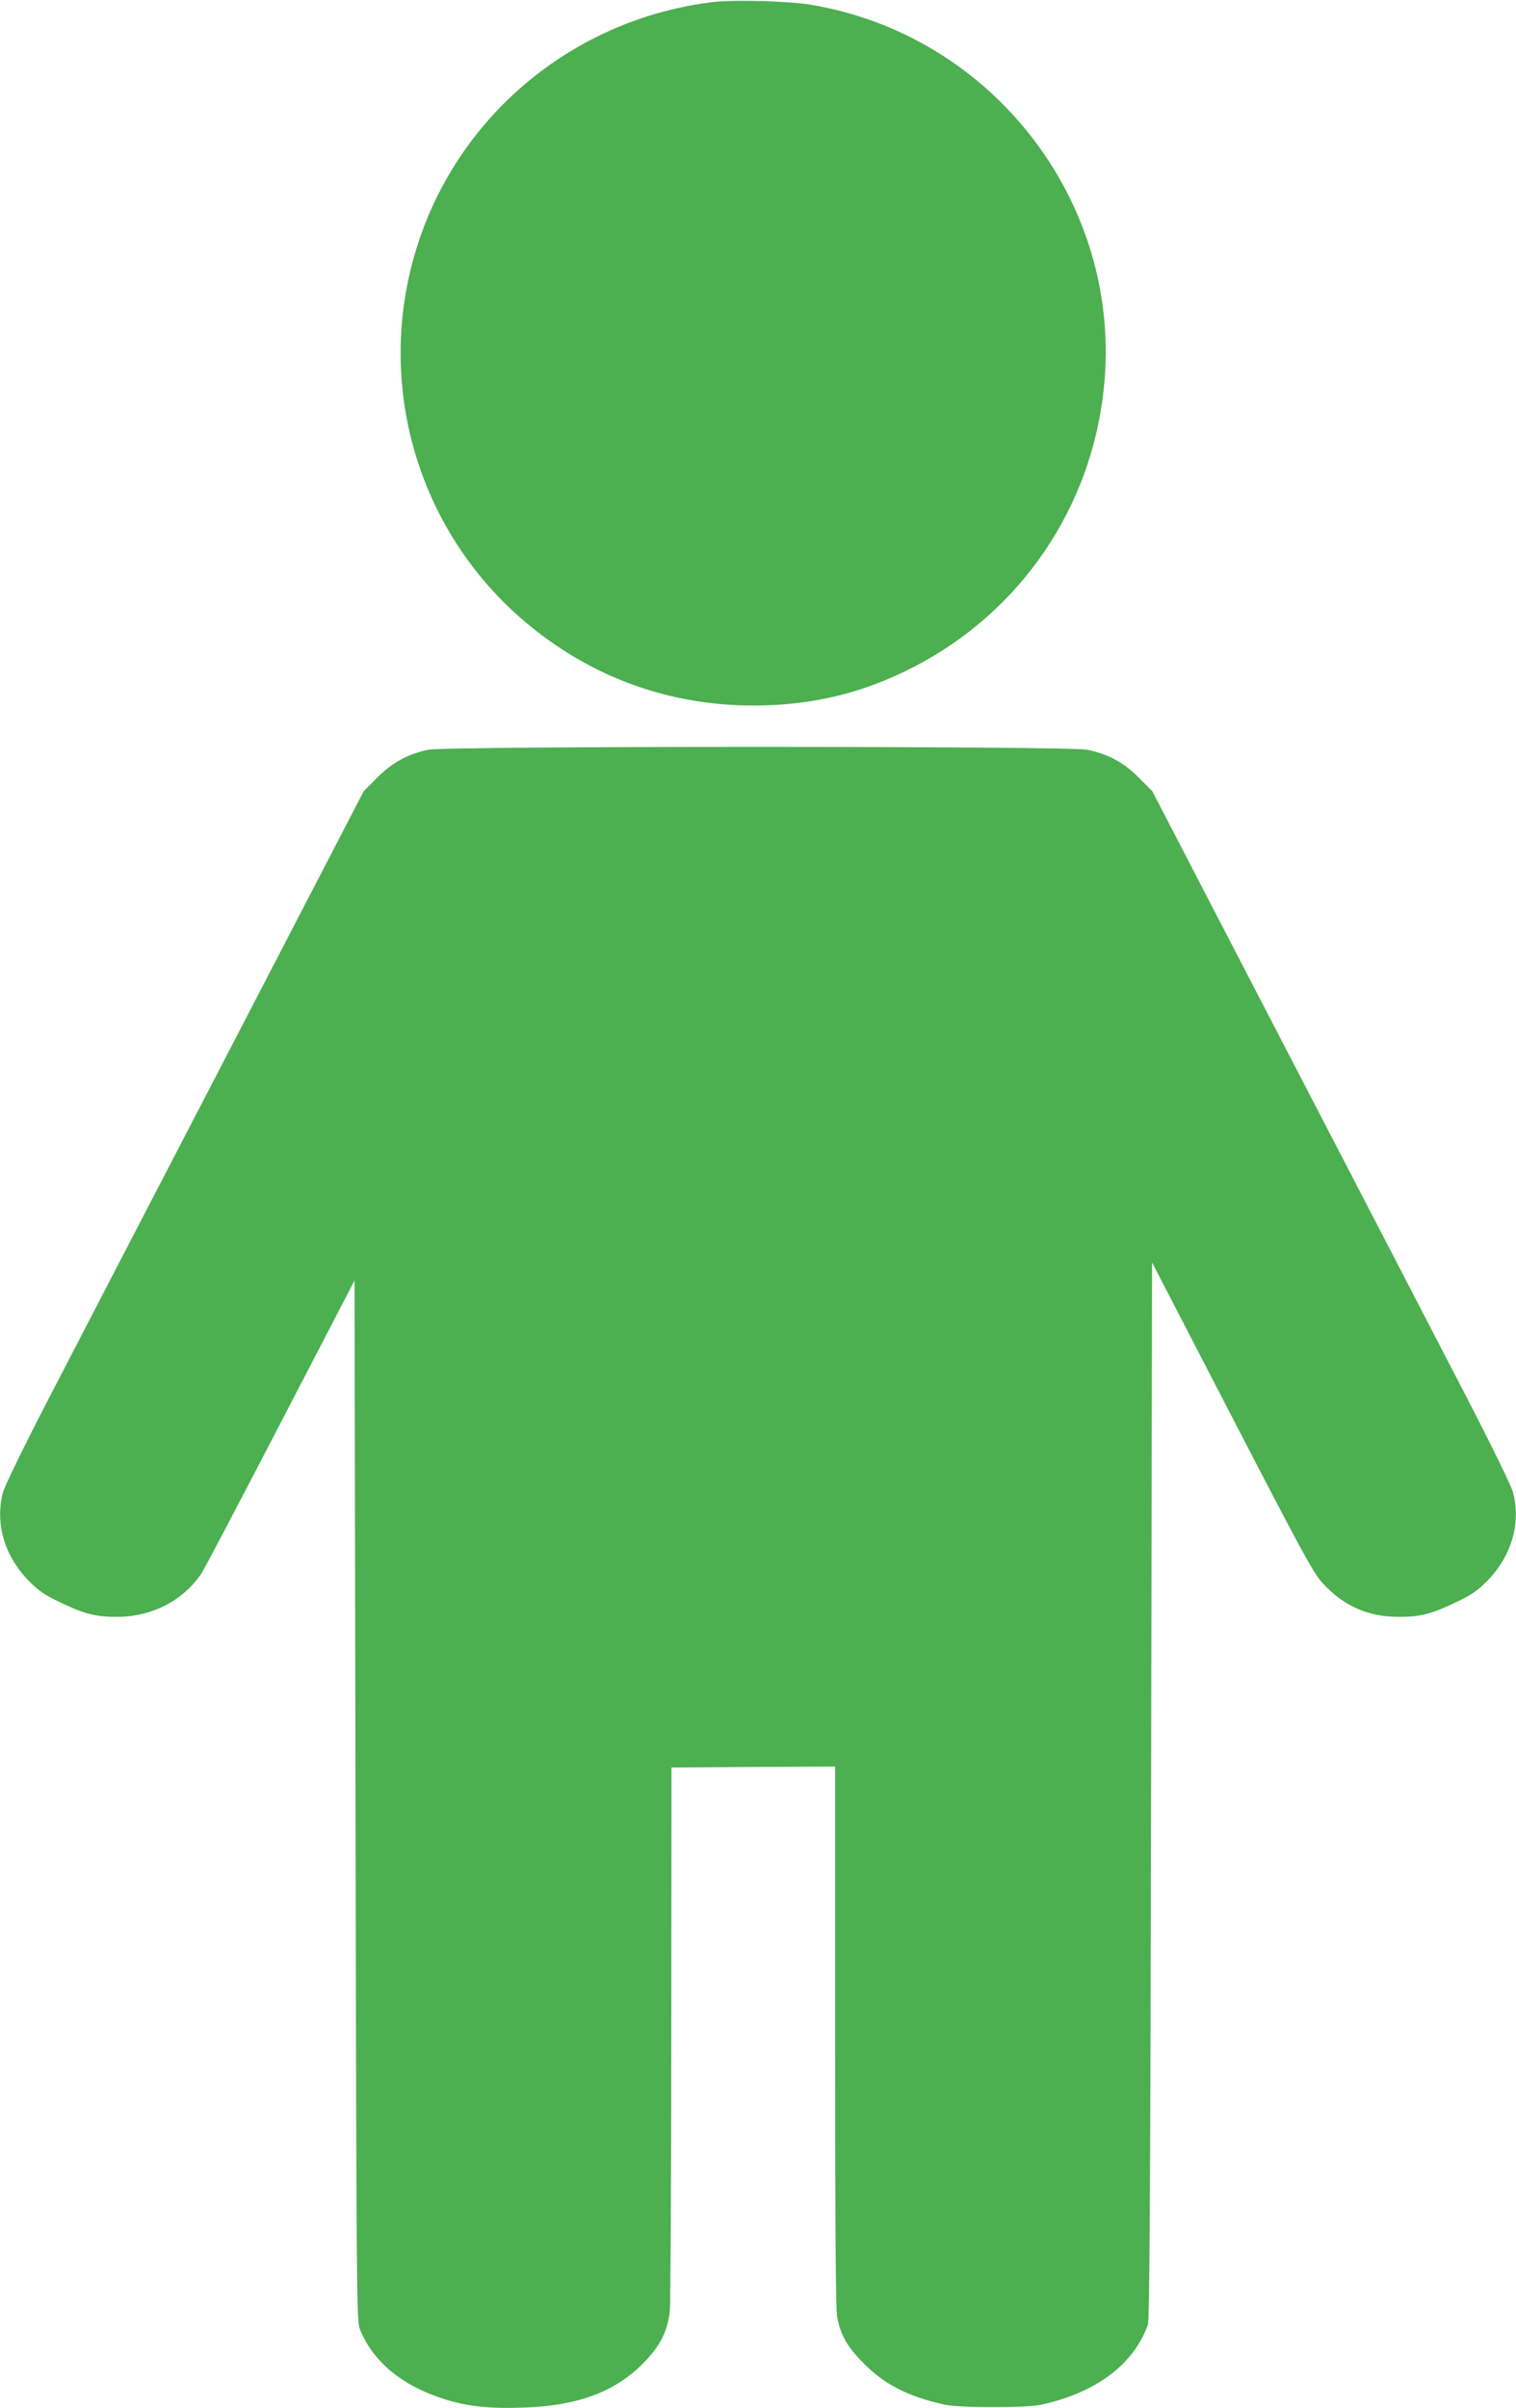
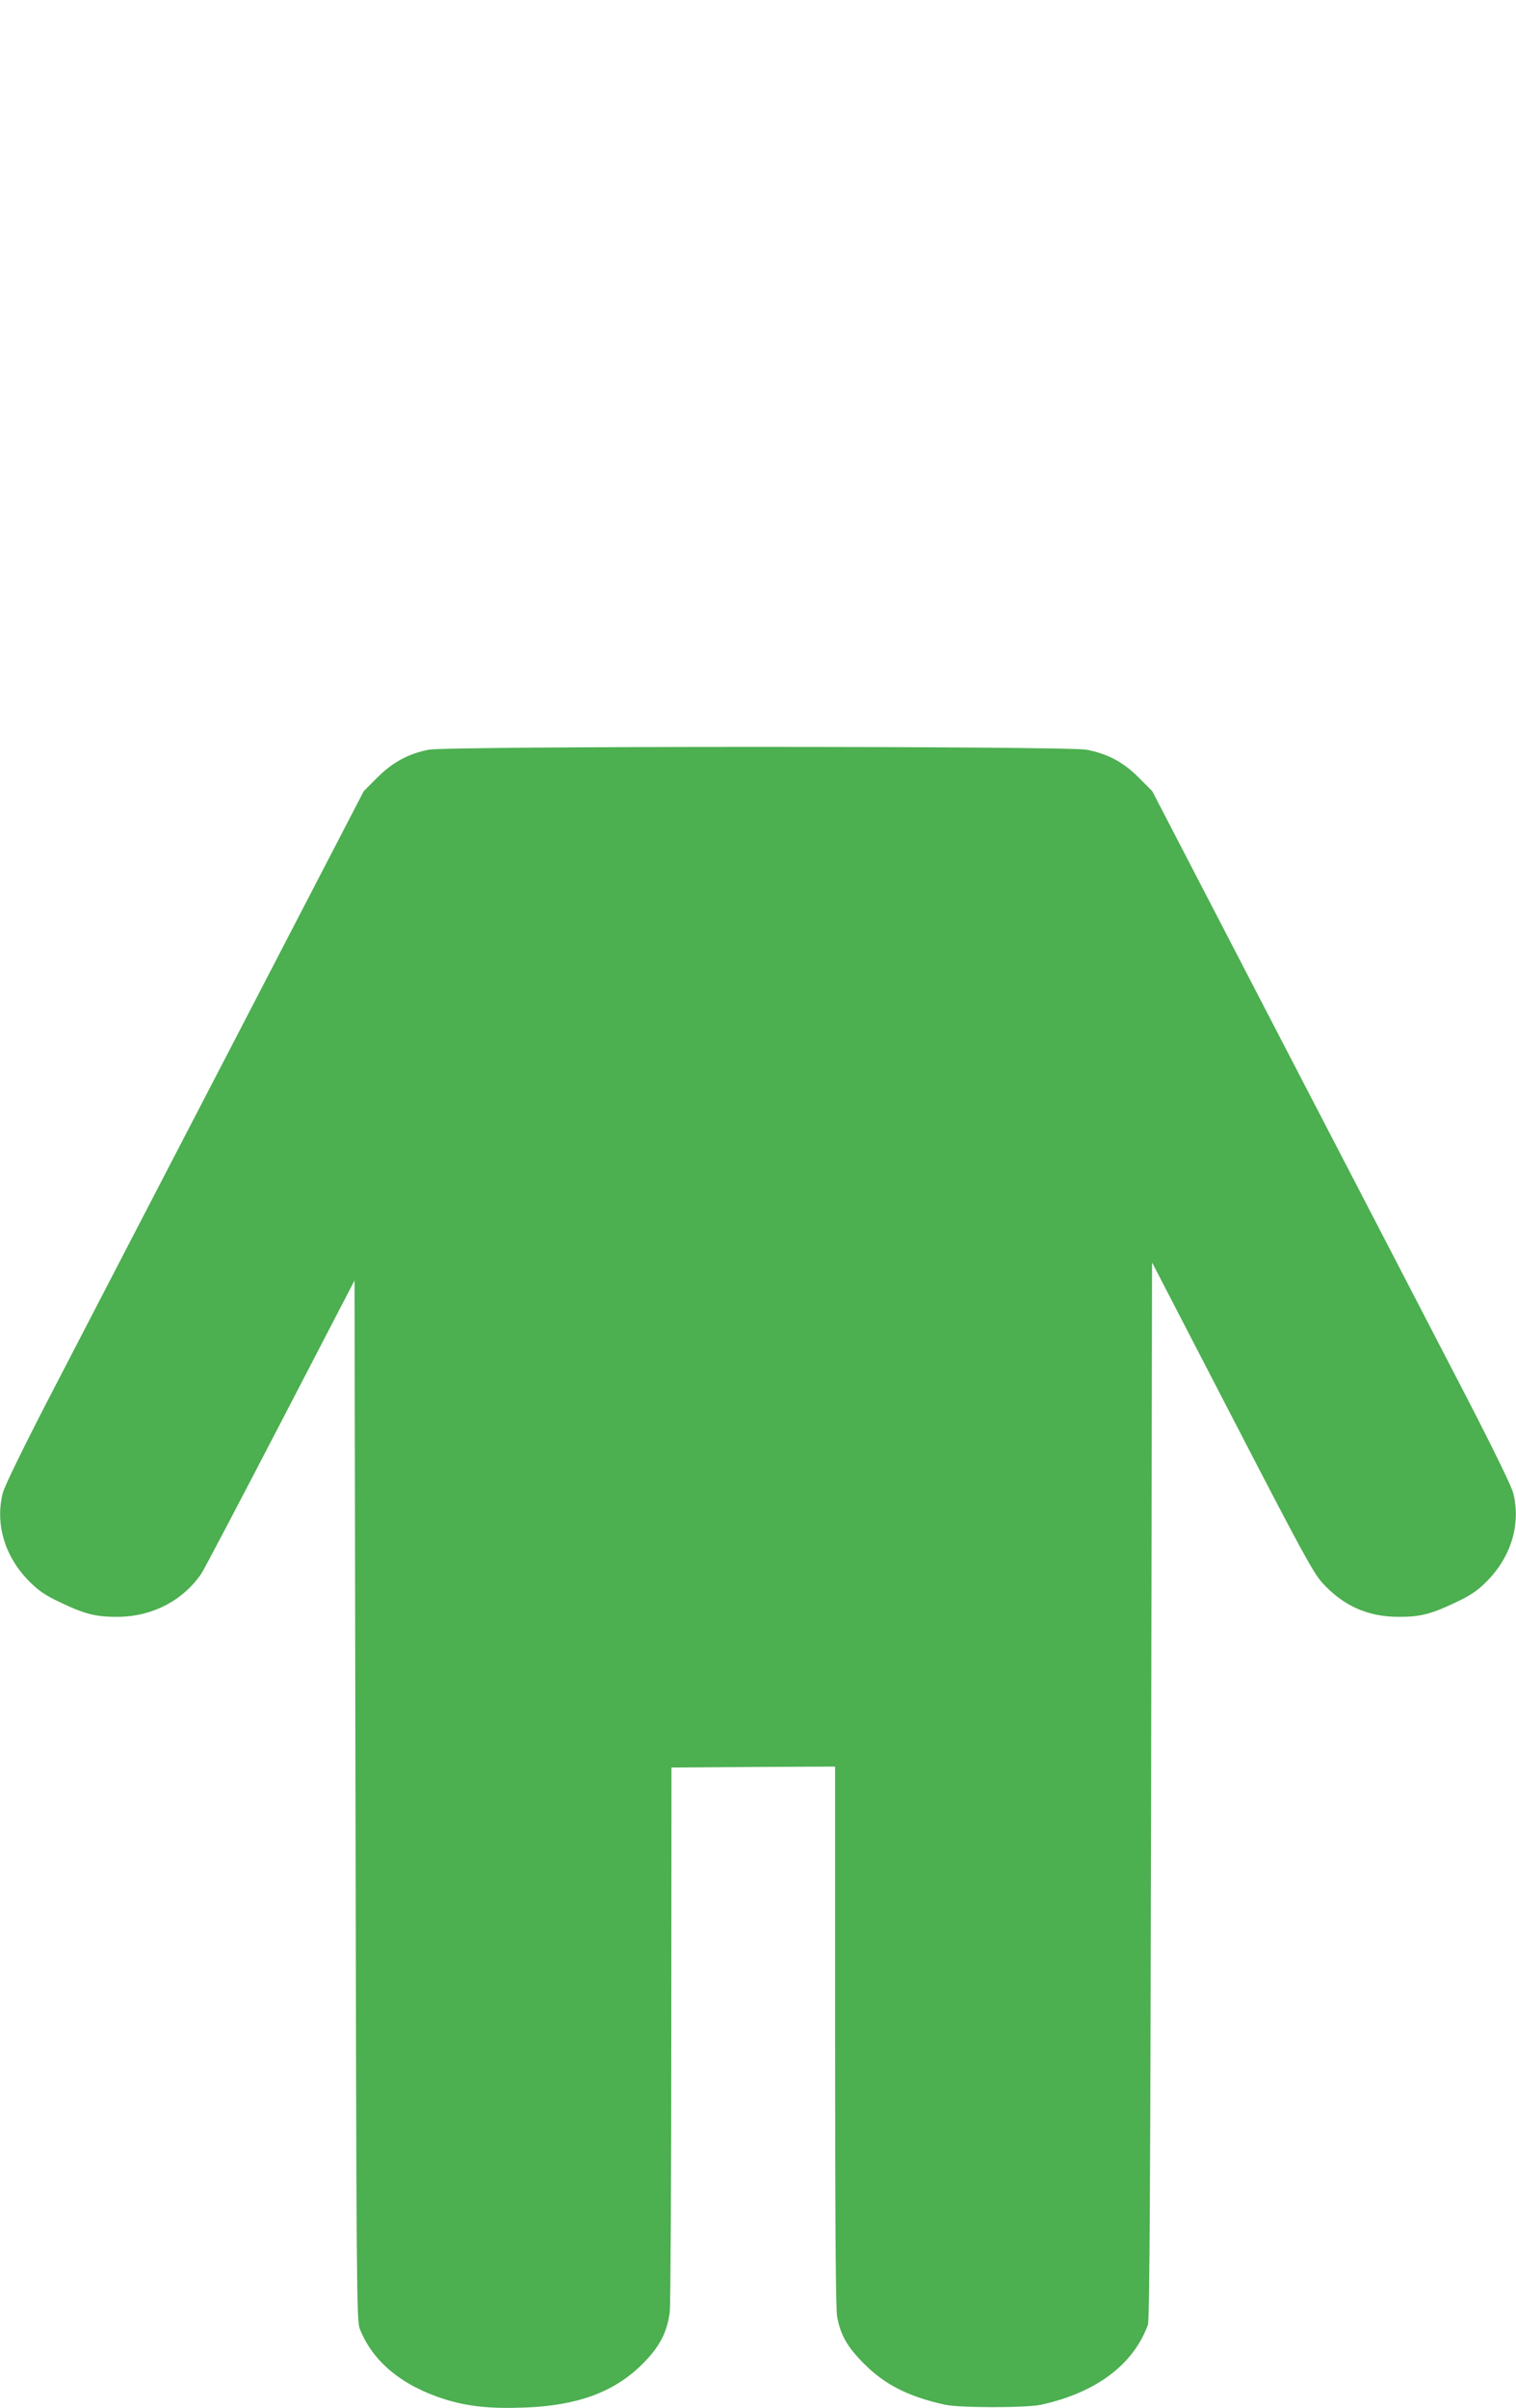
<svg xmlns="http://www.w3.org/2000/svg" version="1.0" width="806pt" height="1280pt" viewBox="0 0 806 1280" preserveAspectRatio="xMidYMid meet">
  <g transform="translate(0,1280) scale(0.1,-0.1)" fill="#4caf50" stroke="none">
-     <path d="M3800 12790 c-729 -84 -1343 -580 -1573 -1271 -244 -730 -18 -1534 568 -2027 346 -291 759 -442 1210 -442 312 0 582 65 855 206 567 293 944 846 1009 1484 101 976 -587 1873 -1559 2035 -112 19 -403 27 -510 15z" />
    <path d="M2278 8815 c-108 -22 -193 -68 -273 -149 l-71 -71 -721 -1390 c-397 -764 -825 -1590 -952 -1835 -140 -271 -236 -468 -246 -505 -42 -165 10 -340 142 -472 49 -49 84 -73 165 -111 130 -62 189 -77 308 -76 180 2 342 86 440 229 15 22 204 382 421 800 l394 759 5 -2764 c5 -2606 6 -2768 23 -2809 69 -174 224 -302 452 -374 122 -38 242 -51 422 -44 281 10 476 81 625 228 93 91 136 172 149 282 4 40 8 707 8 1482 l1 1410 435 3 435 2 0 -1433 c0 -995 3 -1451 11 -1493 18 -96 55 -161 144 -249 110 -111 238 -175 430 -217 81 -17 429 -17 510 0 292 64 491 213 568 425 9 24 13 737 17 2840 l5 2807 425 -821 c368 -711 432 -829 480 -882 111 -122 242 -181 405 -181 115 -1 175 15 303 76 81 38 116 62 165 111 132 132 184 307 142 472 -10 37 -106 234 -246 505 -127 245 -555 1071 -952 1835 l-721 1390 -71 71 c-82 83 -165 127 -278 149 -106 20 -3397 20 -3499 0z" />
  </g>
</svg>